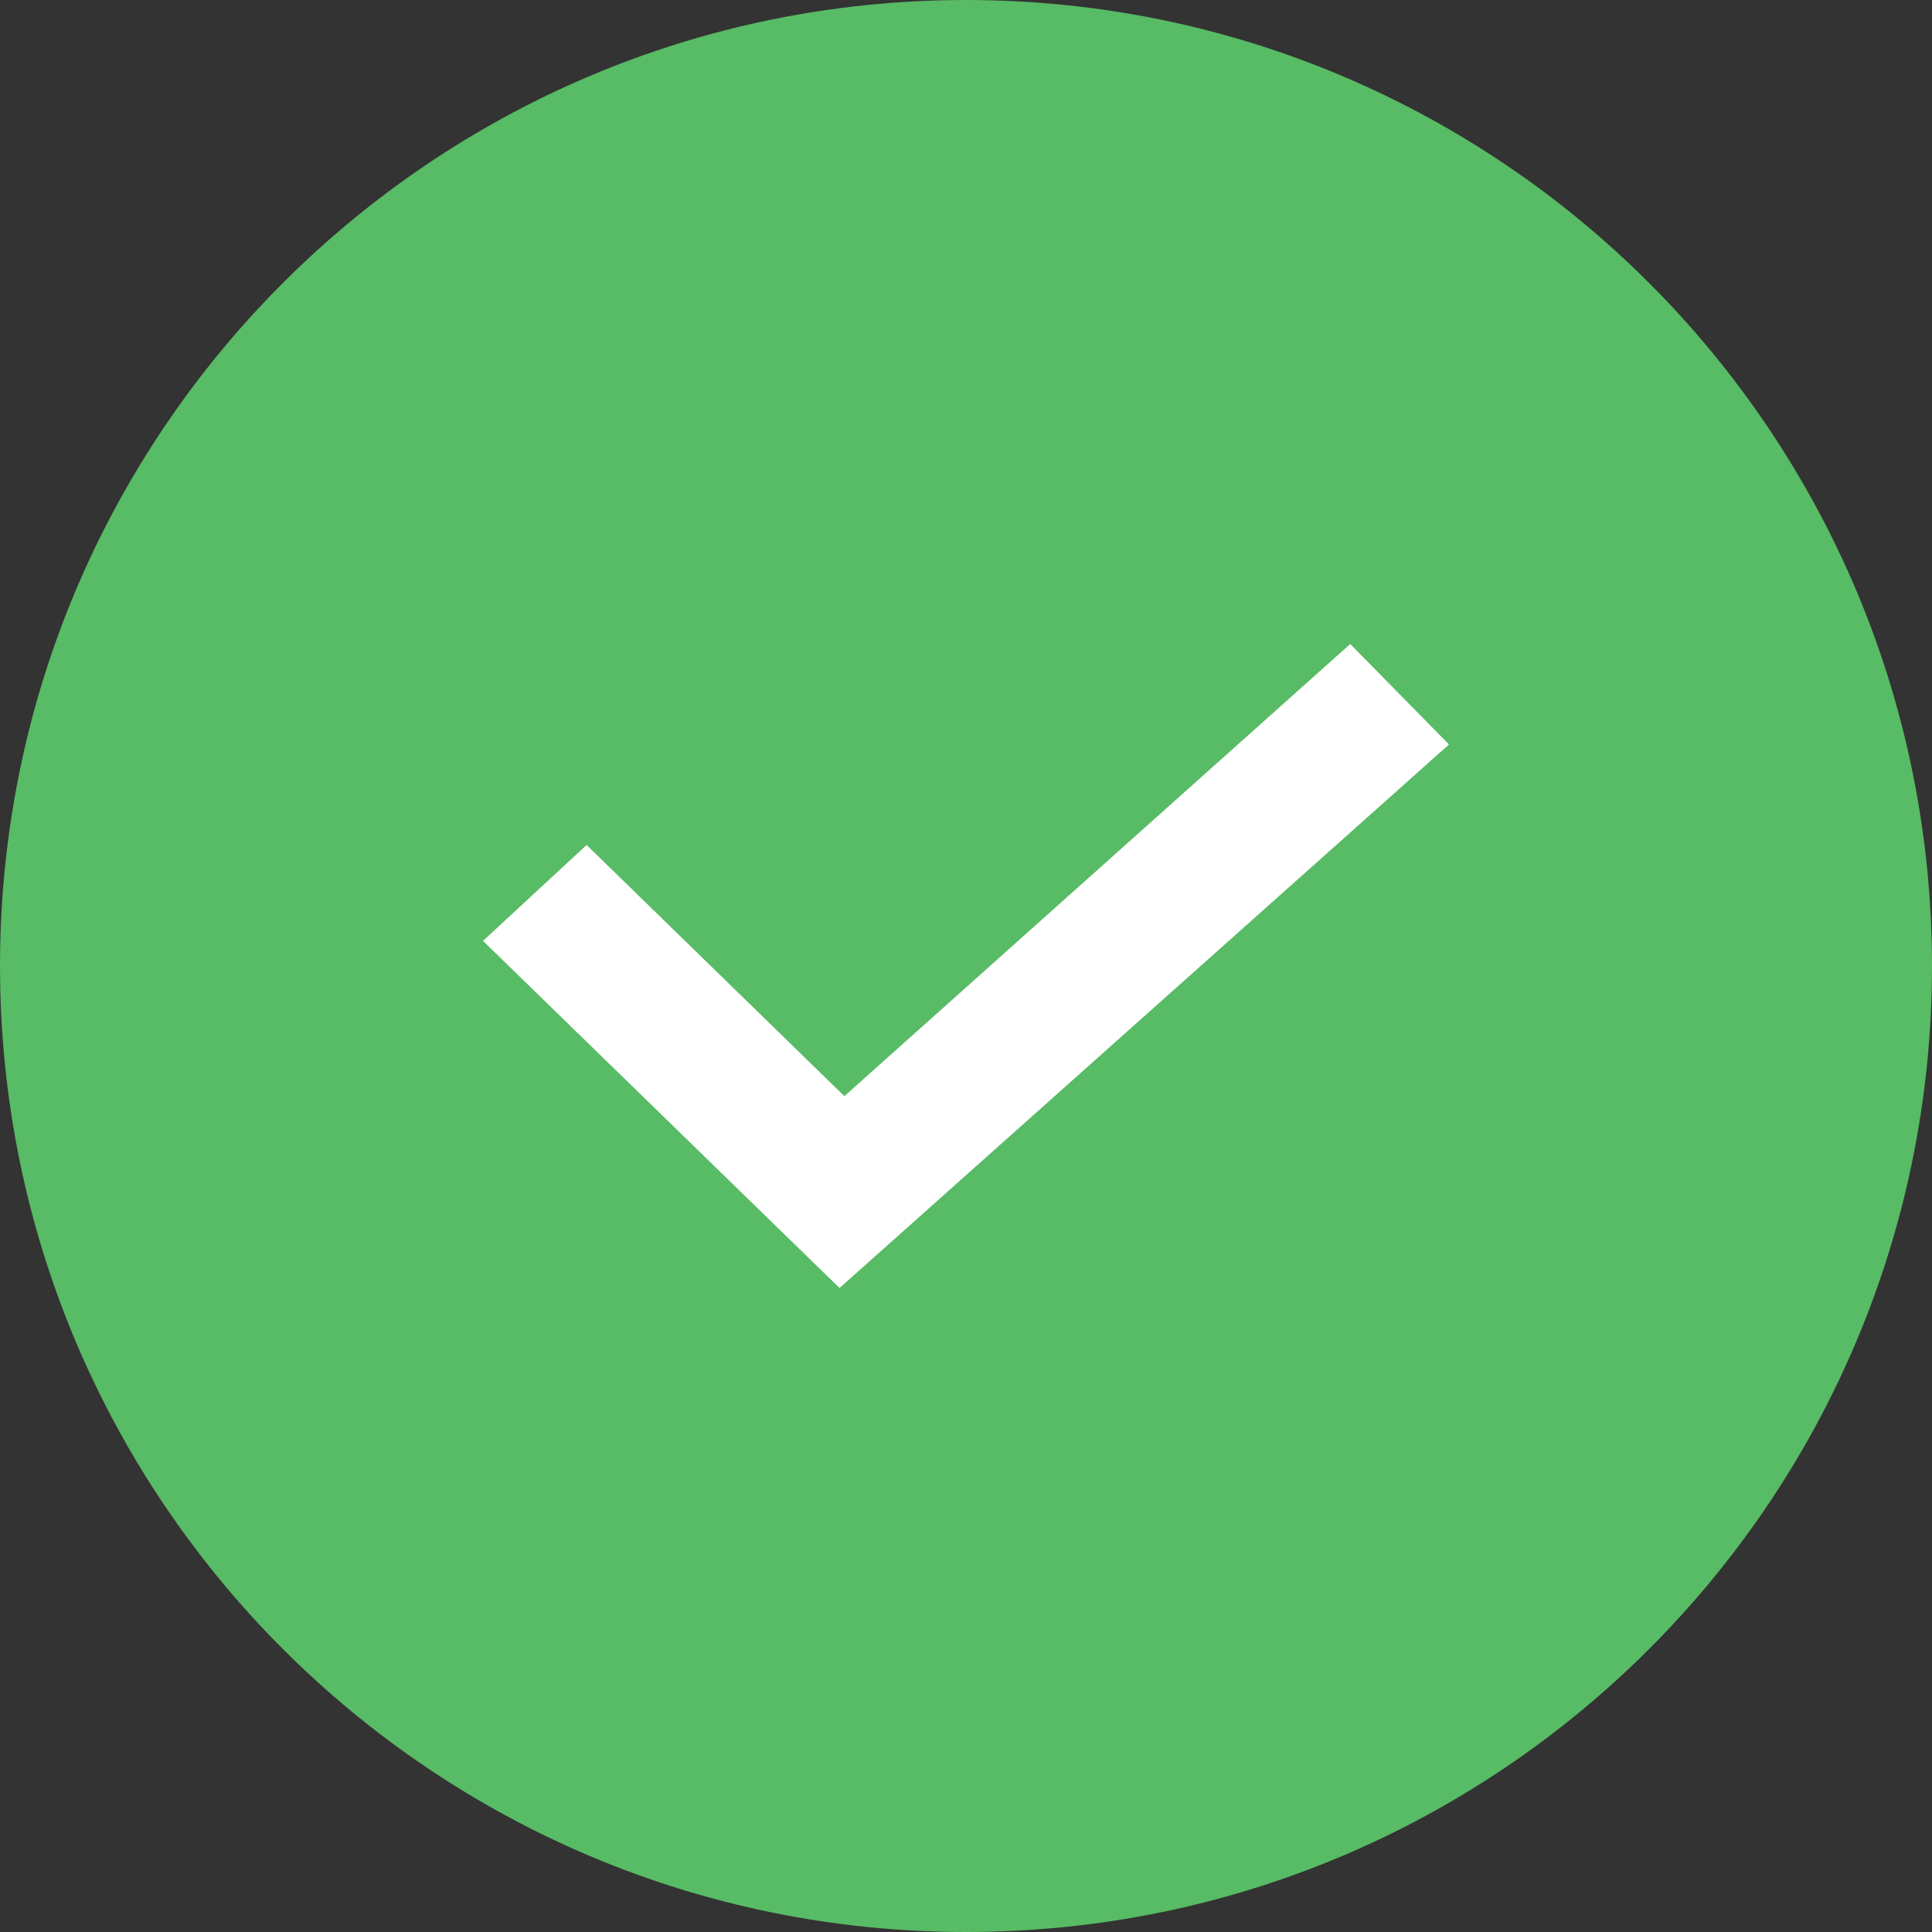
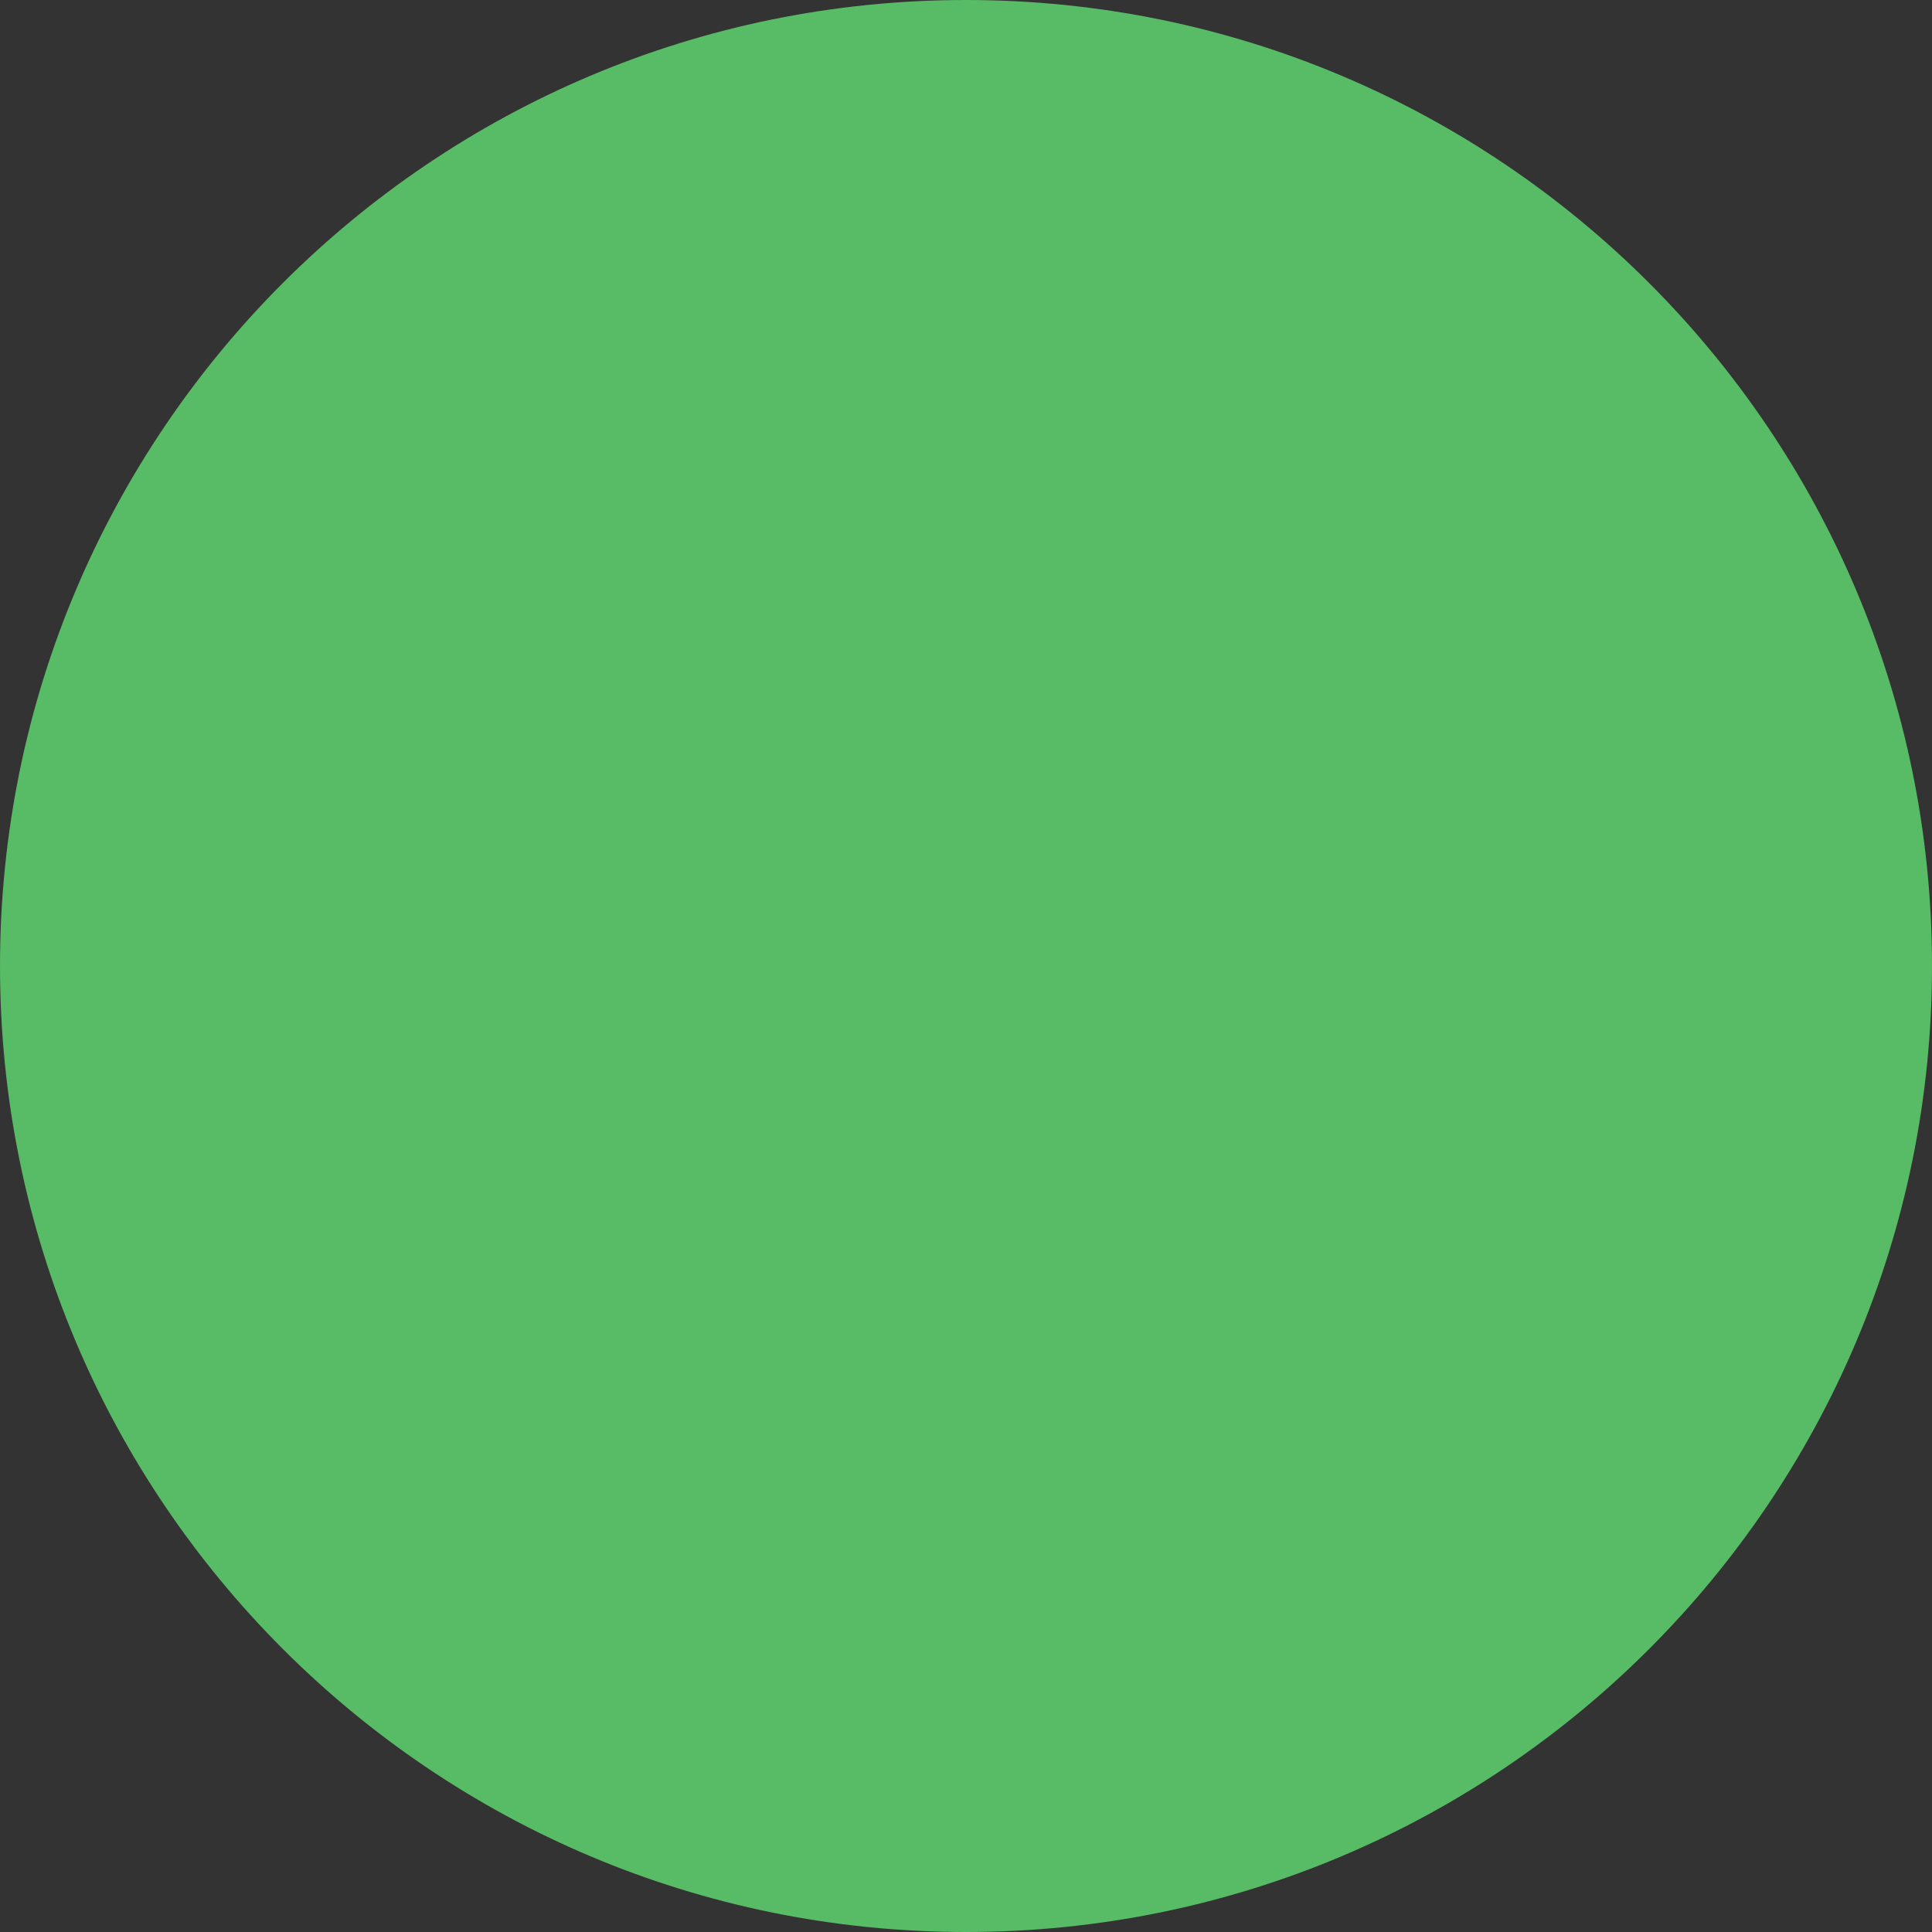
<svg xmlns="http://www.w3.org/2000/svg" width="48px" height="48px" viewBox="0 0 48 48" version="1.1">
  <rect x="0" y="0" width="48" height="48" fill="#333333" stroke="none" />
  <title>check</title>
  <desc>Created with Sketch.</desc>
  <defs />
  <g id="Symbols" stroke="none" stroke-width="1" fill="none" fill-rule="evenodd">
    <g id="header" transform="translate(-797, -26)" fill-rule="nonzero">
      <g id="icon/check-ON" transform="translate(797, 26)">
        <path d="M24,0 C10.745,-3.15018947e-15 1.05006316e-15,10.745 0,24 C-1.05006316e-15,37.255 10.745,48 24,48 C37.255,48 48,37.255 48,24 C48,10.745 37.255,1.05006316e-14 24,0 Z" id="Shape" fill="#58BB65" />
-         <polygon id="Shape" fill="#FFFFFF" points="20.978 27.234 14.574 20.993 12 23.376 20.858 32 36 18.496 33.546 16" />
      </g>
    </g>
  </g>
</svg>